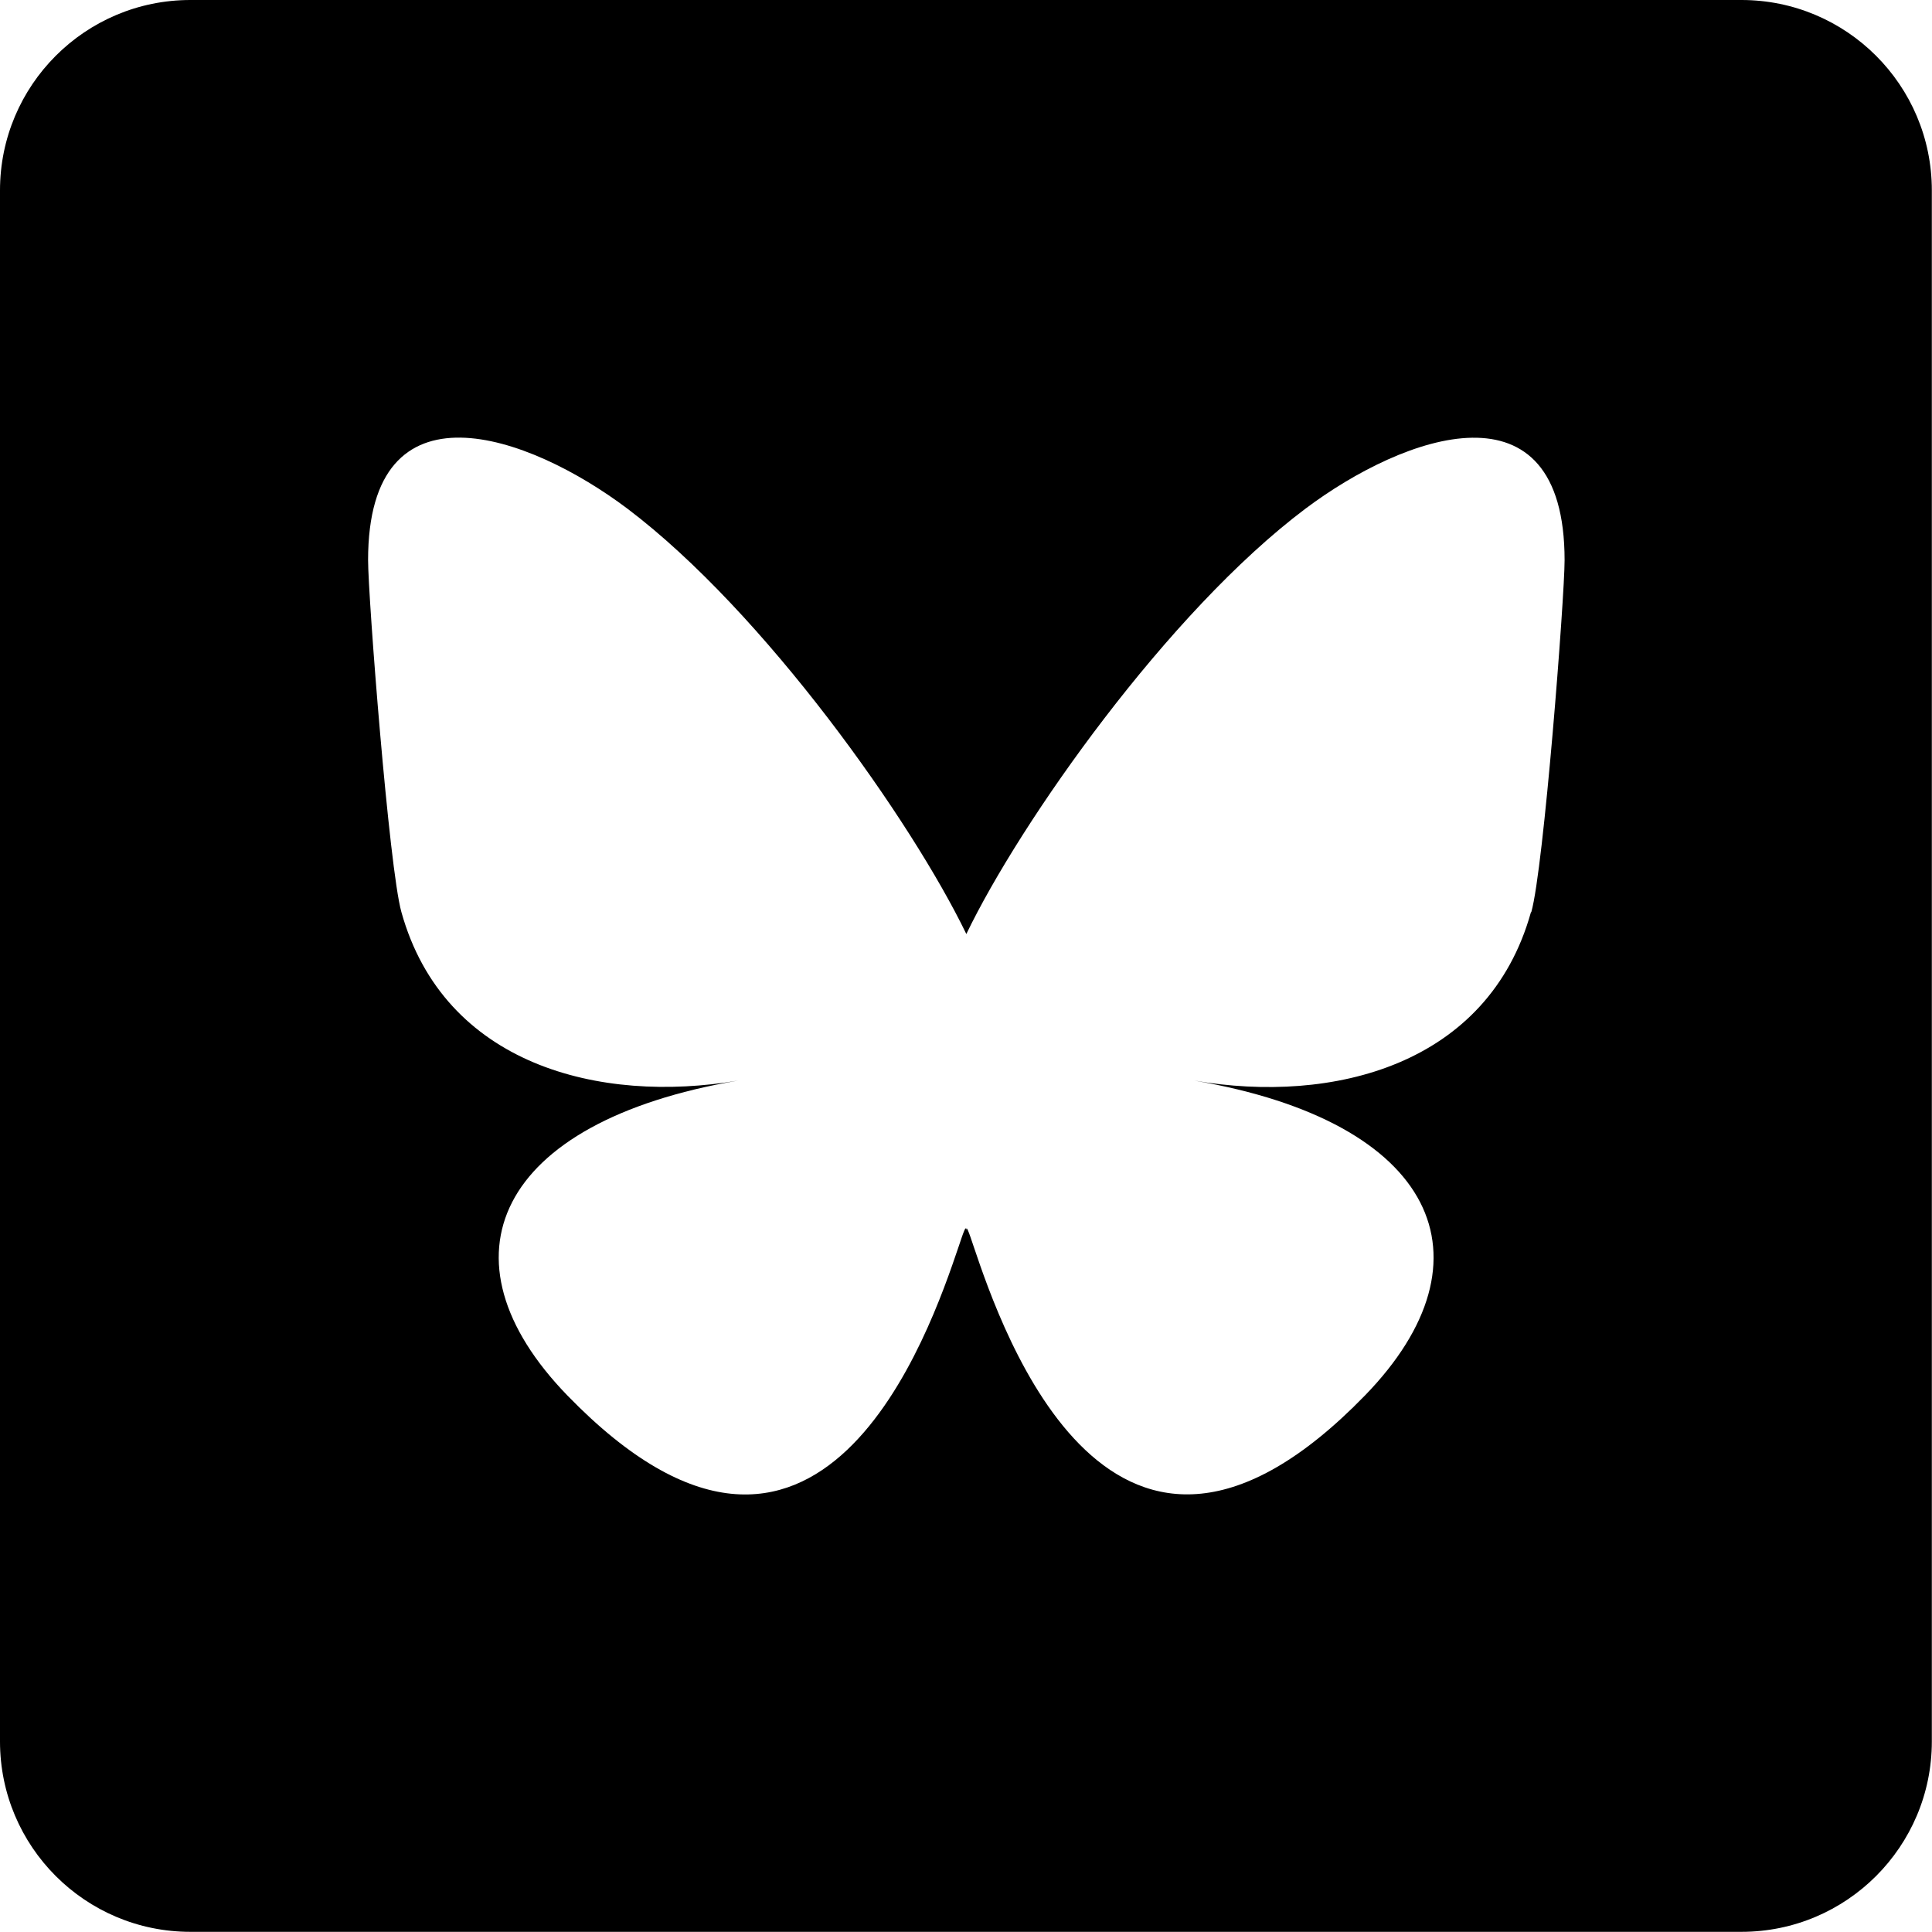
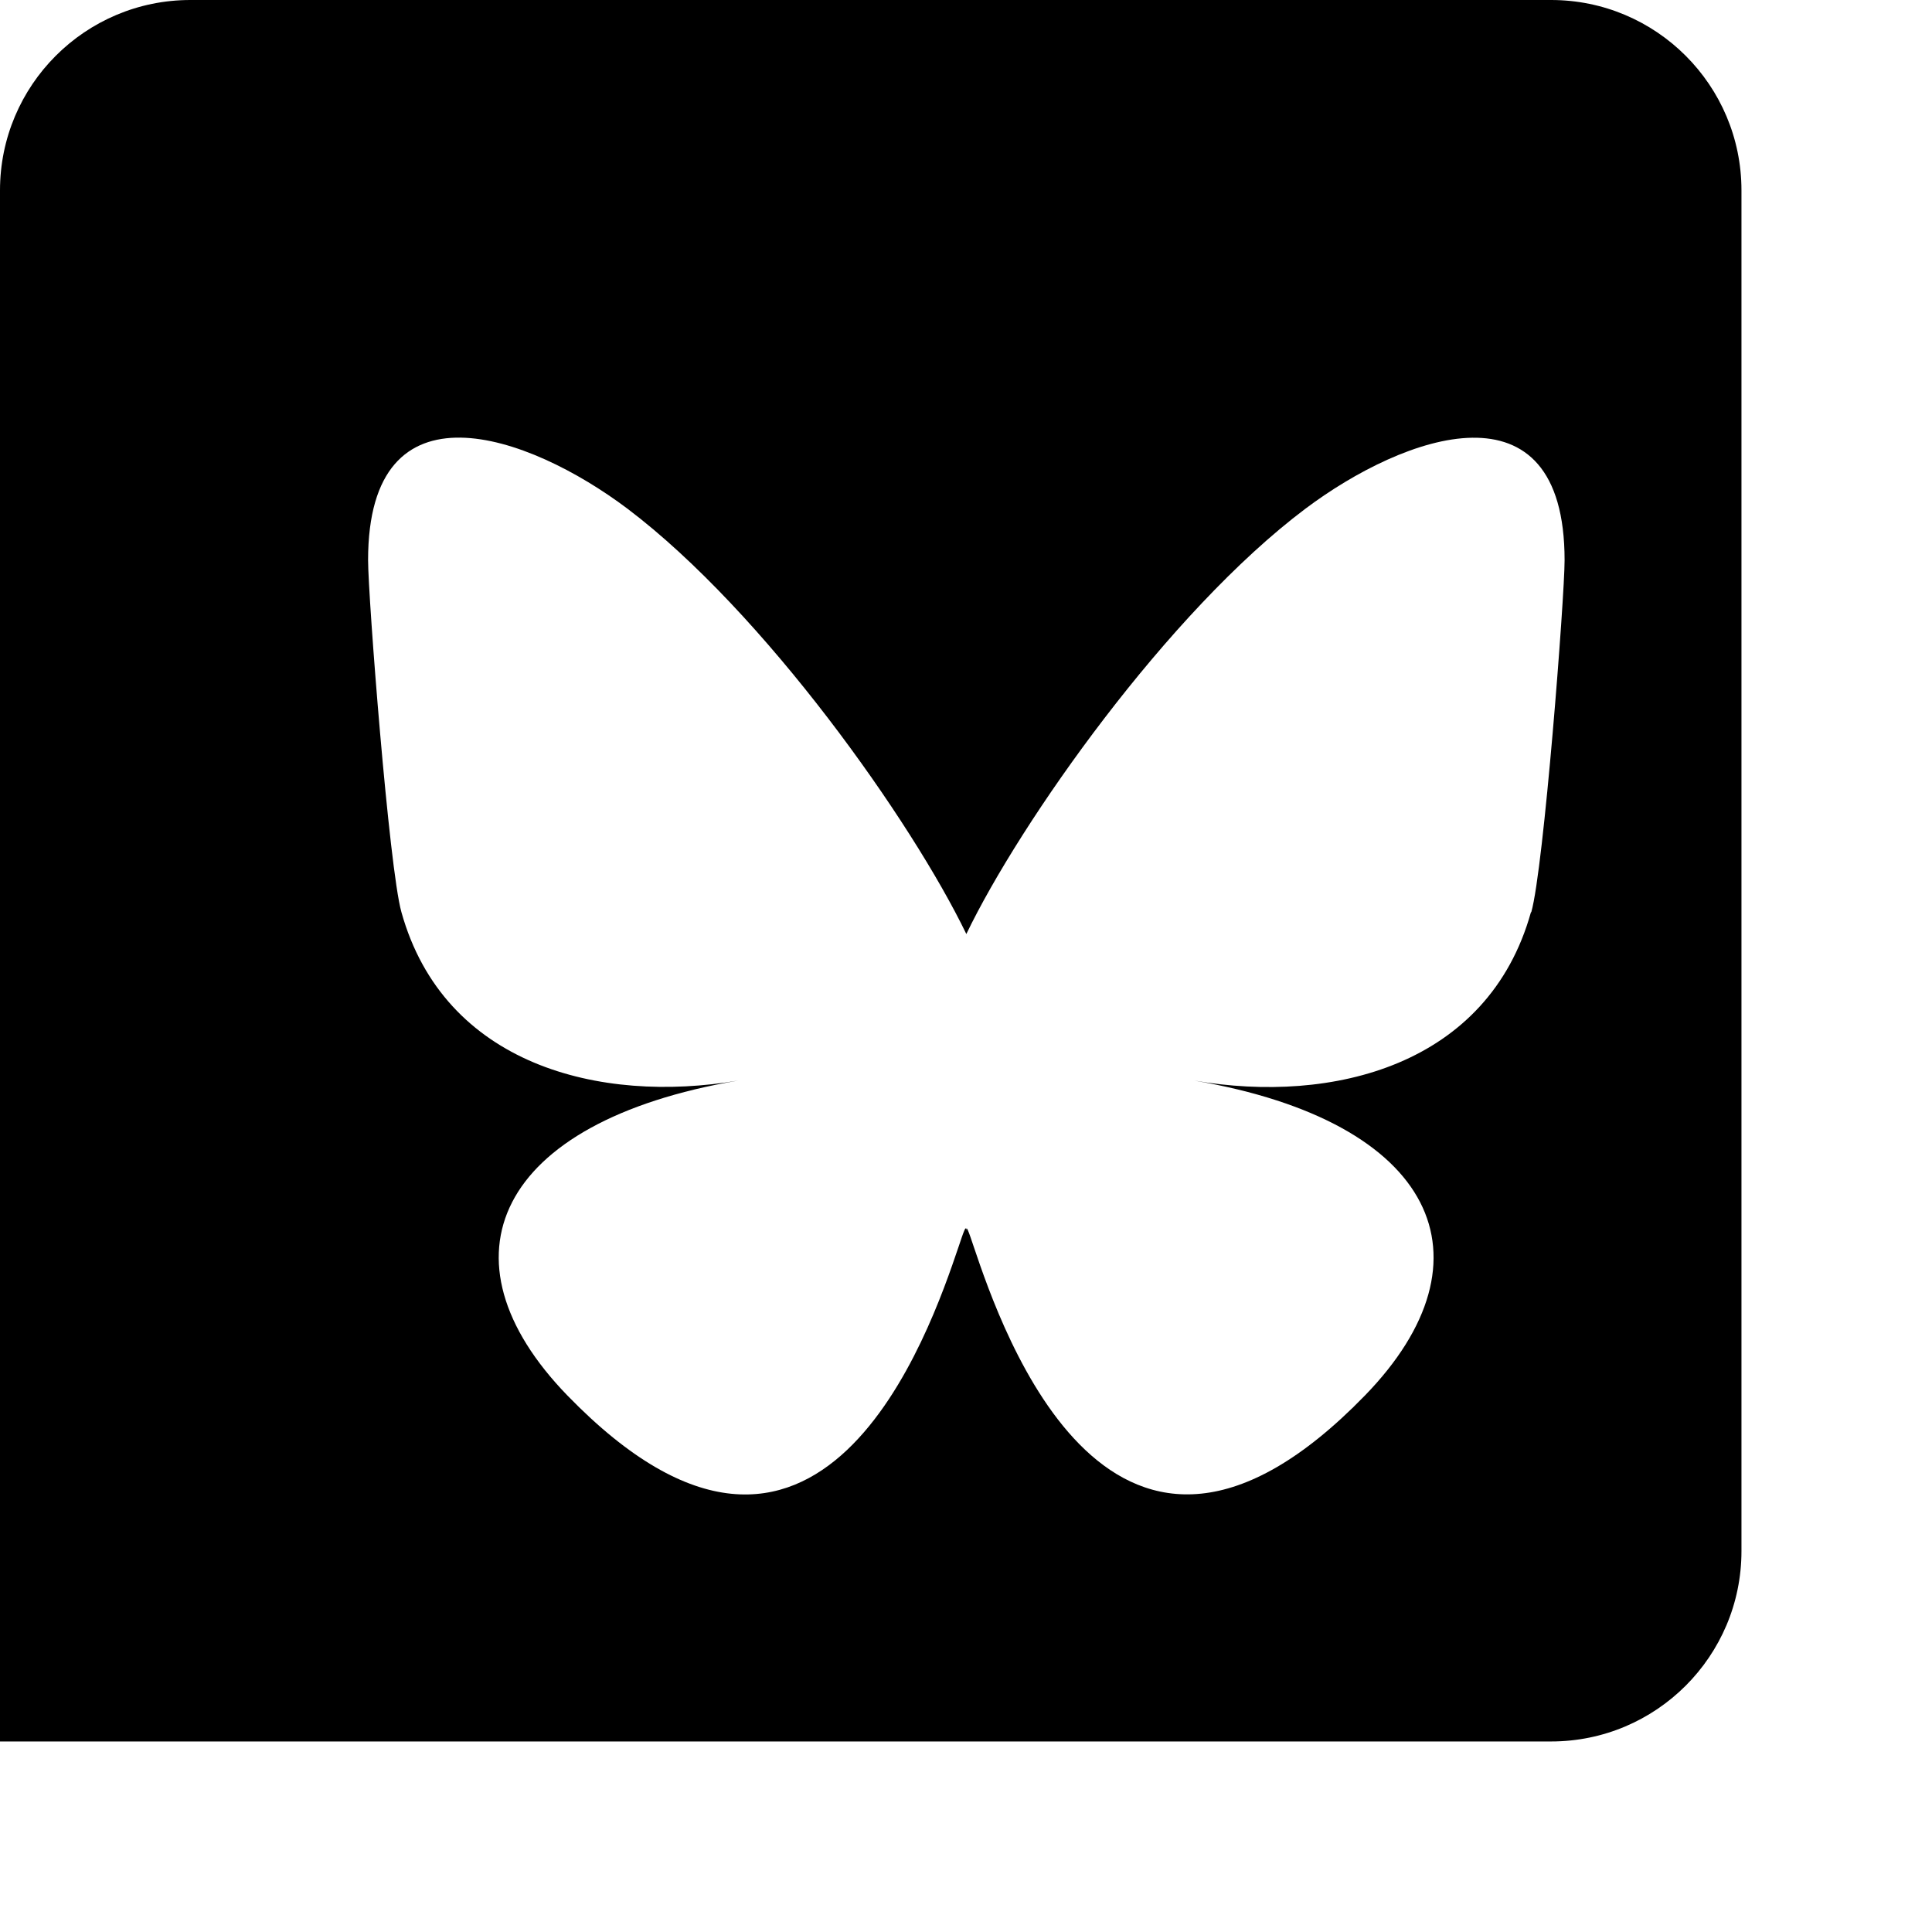
<svg xmlns="http://www.w3.org/2000/svg" preserveAspectRatio="xMidYMid slice" width="50px" height="50px" id="Layer_2" viewBox="0 0 116 116">
  <g id="Layer_1-2">
-     <path d="m104.57,0H11.43C5.12,0,0,5.12,0,11.43v93.13c0,6.31,5.12,11.43,11.43,11.43h93.13c6.31,0,11.43-5.12,11.43-11.43V11.43c0-6.31-5.12-11.43-11.43-11.43Zm-12.65,54.77c-2.57,9.2-11.91,11.54-20.21,10.11,14.52,2.48,18.22,10.7,10.24,18.91-15.16,15.6-21.79-3.92-23.48-8.92-.31-.93-.46-1.35-.46-.98,0-.38-.15.05-.46.98-1.7,5.01-8.33,24.53-23.48,8.92-7.98-8.22-4.29-16.43,10.24-18.91-8.3,1.41-17.65-.93-20.21-10.12-.74-2.64-2-18.92-2-21.13,0-11.02,9.63-7.56,15.57-3.09h0c8.23,6.22,17.09,18.79,20.35,25.54,3.25-6.75,12.11-19.33,20.35-25.53,5.95-4.47,15.57-7.94,15.57,3.09,0,2.21-1.25,18.49-2,21.13Z" style="stroke-width:0px;" />
+     <path d="m104.57,0H11.43C5.12,0,0,5.12,0,11.43v93.13h93.13c6.31,0,11.43-5.12,11.43-11.43V11.43c0-6.31-5.12-11.43-11.43-11.43Zm-12.65,54.77c-2.57,9.2-11.91,11.54-20.21,10.11,14.52,2.48,18.22,10.7,10.24,18.91-15.16,15.6-21.79-3.92-23.48-8.92-.31-.93-.46-1.35-.46-.98,0-.38-.15.05-.46.98-1.7,5.01-8.33,24.53-23.48,8.92-7.98-8.22-4.29-16.43,10.24-18.91-8.3,1.41-17.65-.93-20.21-10.12-.74-2.64-2-18.92-2-21.13,0-11.02,9.63-7.56,15.57-3.09h0c8.23,6.22,17.09,18.79,20.35,25.54,3.25-6.75,12.11-19.33,20.35-25.53,5.95-4.47,15.57-7.94,15.57,3.09,0,2.21-1.25,18.49-2,21.13Z" style="stroke-width:0px;" />
  </g>
</svg>